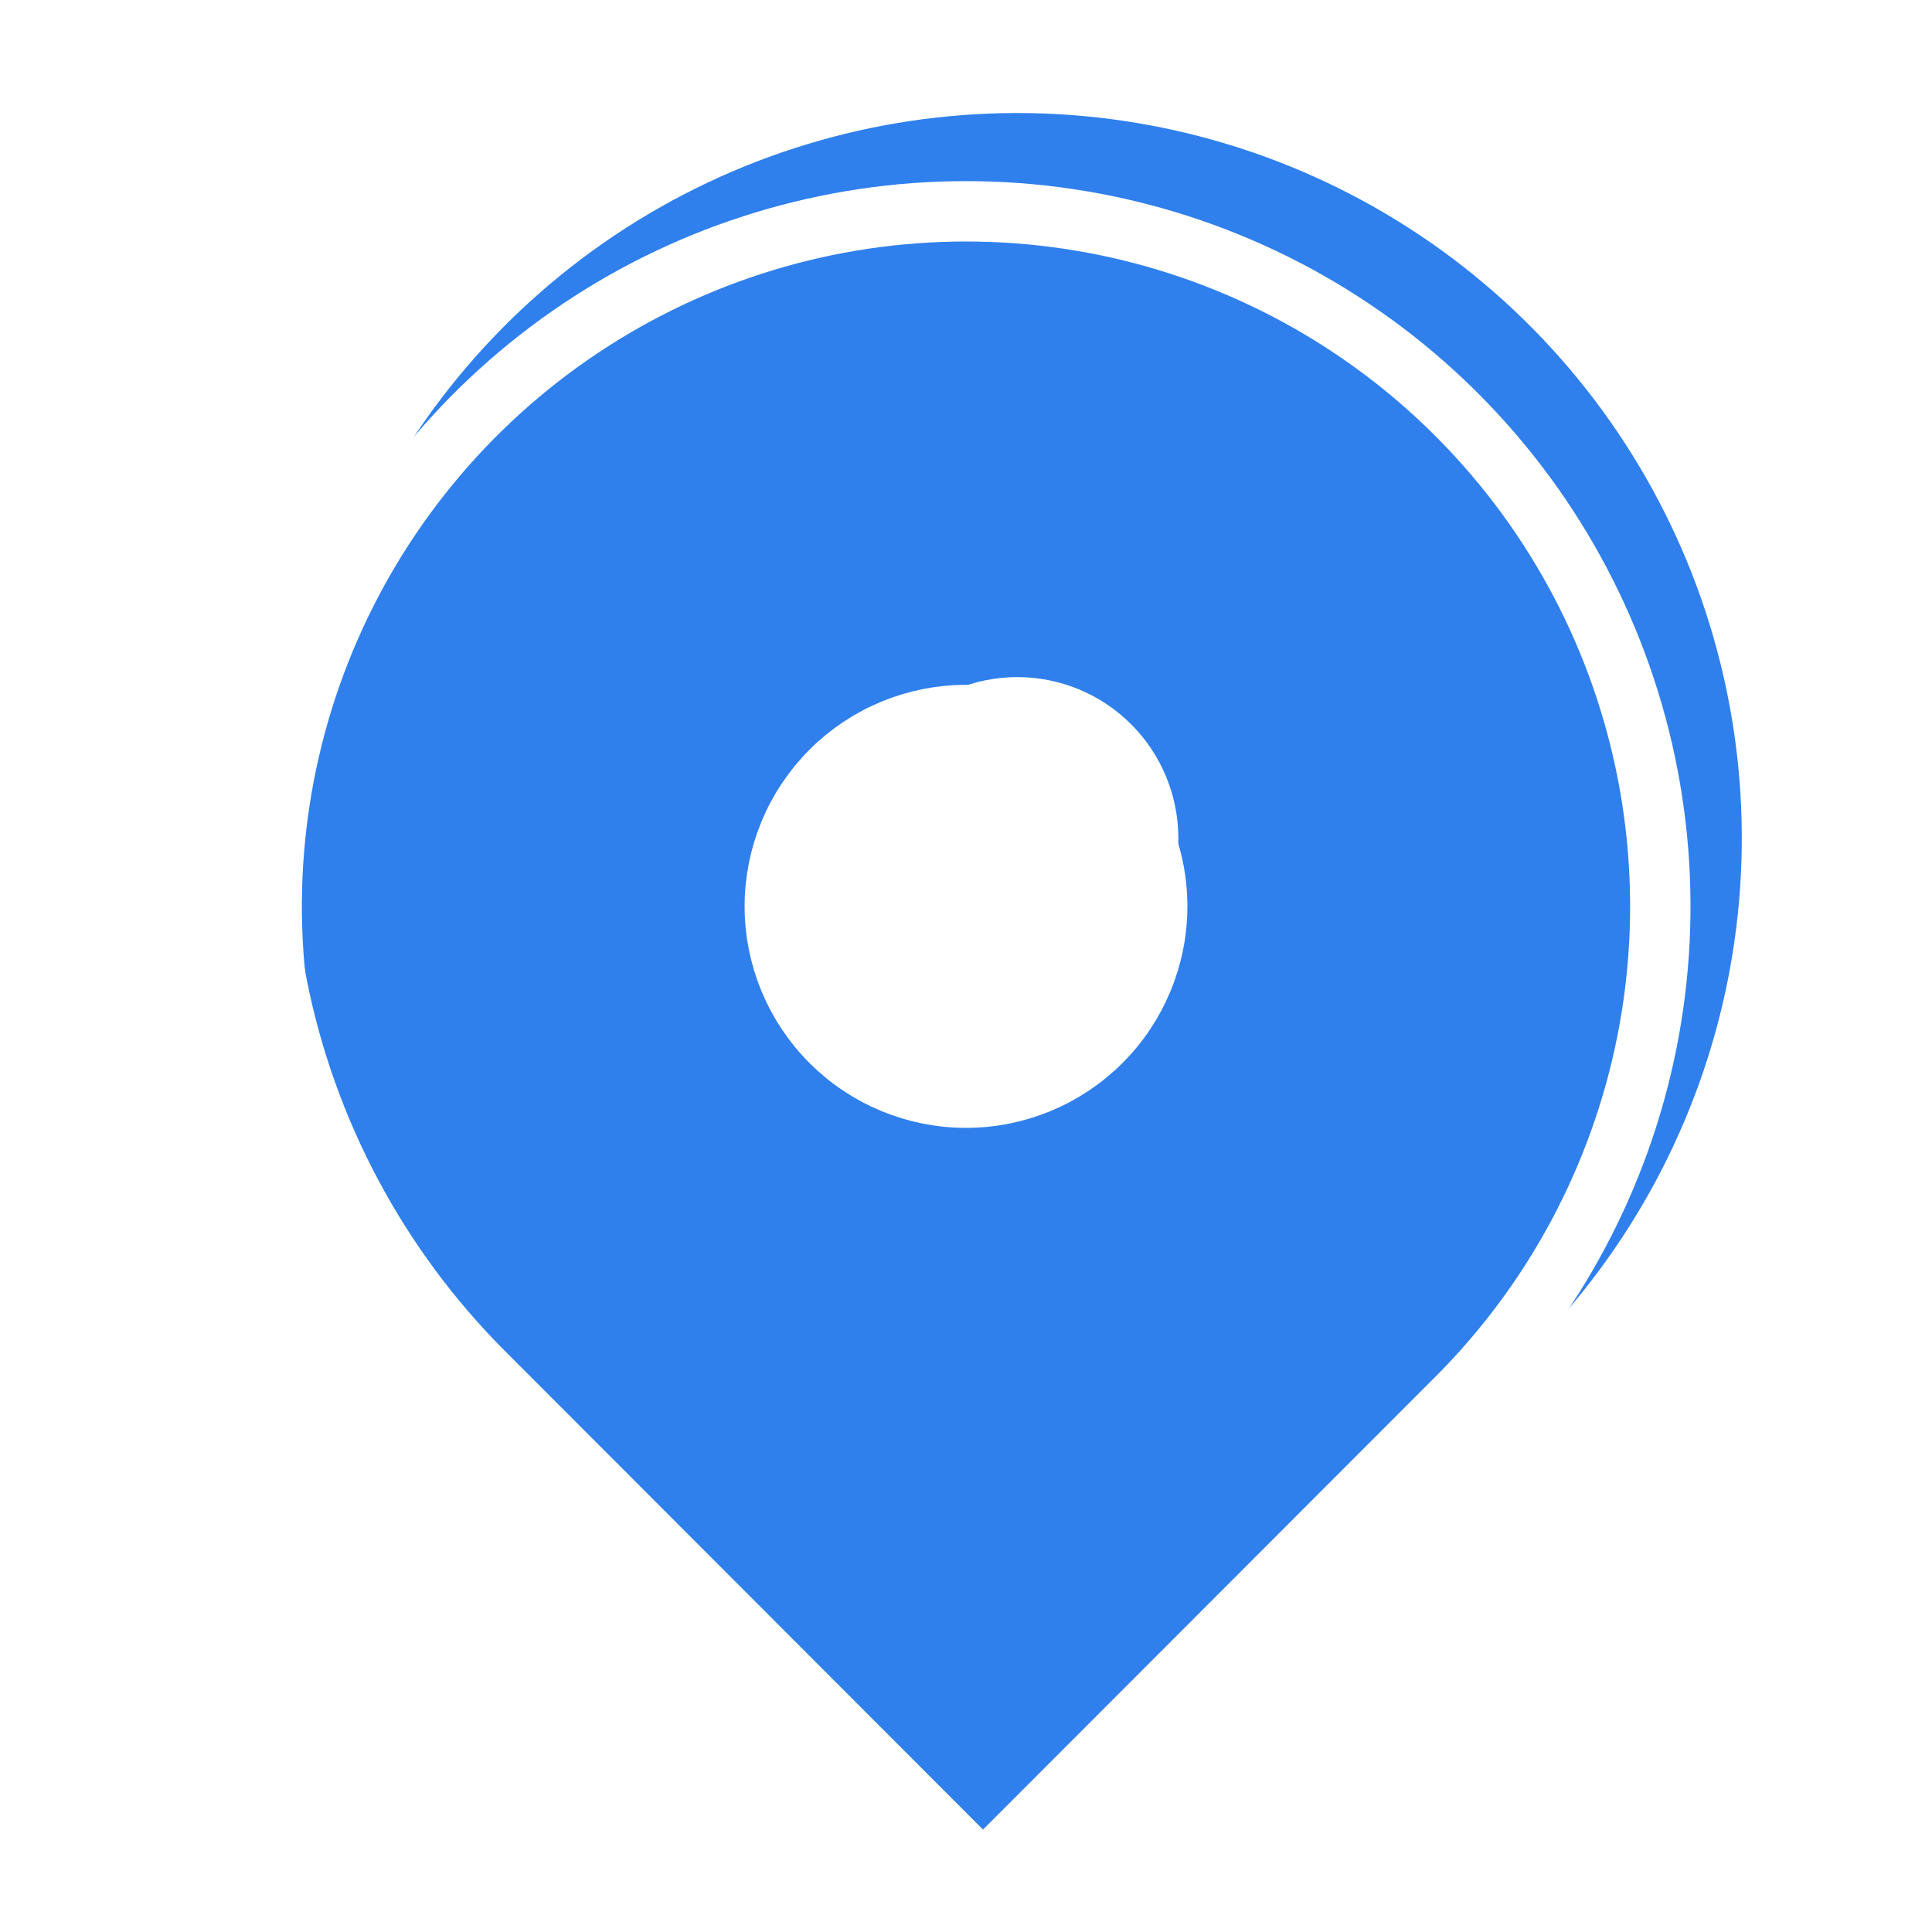
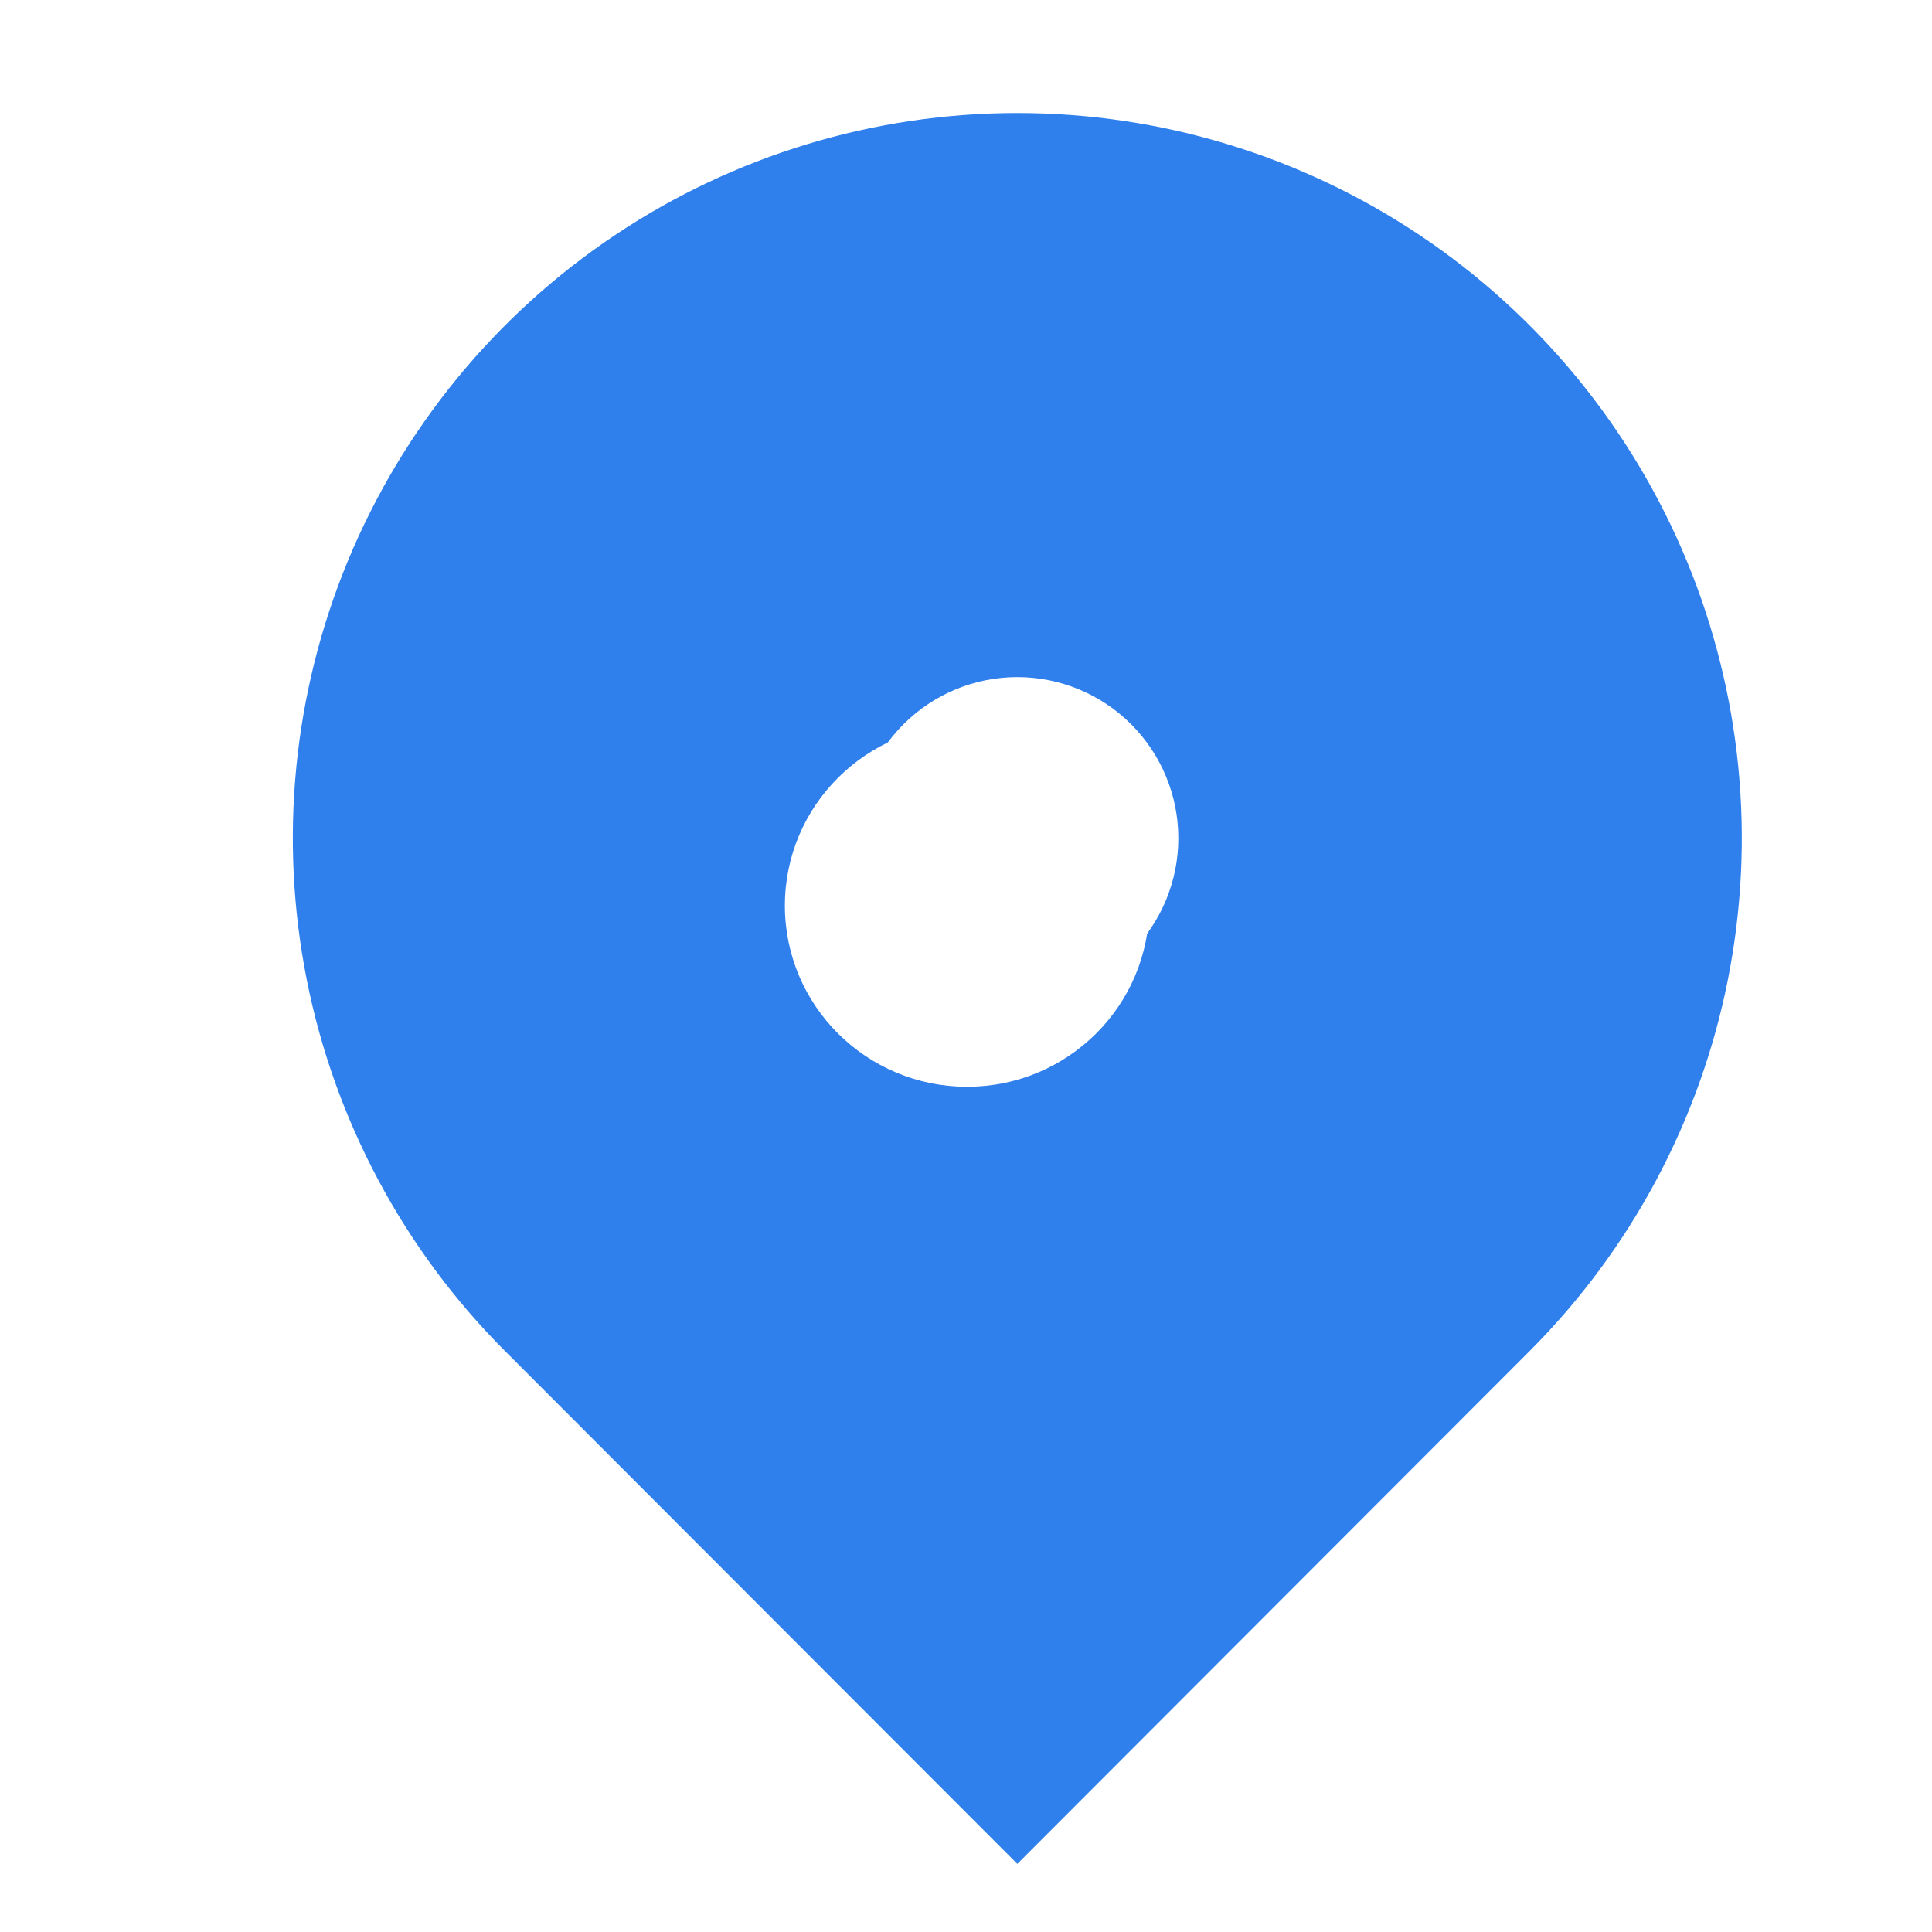
<svg xmlns="http://www.w3.org/2000/svg" width="32" height="32" viewBox="0 0 32 32" fill="none">
  <g filter="url(#filter0_i_25_76)">
    <path d="M24.485 23.506L16 32L7.515 23.506C5.836 21.826 4.694 19.686 4.231 17.356C3.768 15.025 4.005 12.61 4.913 10.415C5.822 8.22 7.36 6.344 9.333 5.024C11.307 3.704 13.627 3 16 3C18.373 3 20.693 3.704 22.667 5.024C24.64 6.344 26.178 8.22 27.087 10.415C27.995 12.61 28.232 15.025 27.769 17.356C27.306 19.686 26.163 21.826 24.485 23.506ZM16 17.681C16.707 17.681 17.386 17.4 17.886 16.9C18.386 16.399 18.667 15.72 18.667 15.012C18.667 14.304 18.386 13.625 17.886 13.125C17.386 12.624 16.707 12.343 16 12.343C15.293 12.343 14.614 12.624 14.114 13.125C13.614 13.625 13.333 14.304 13.333 15.012C13.333 15.72 13.614 16.399 14.114 16.9C14.614 17.4 15.293 17.681 16 17.681Z" fill="#2F80ED" />
  </g>
-   <path d="M24.132 23.153L16 31.293L7.868 23.153C6.26 21.543 5.165 19.491 4.721 17.258C4.277 15.025 4.505 12.71 5.375 10.607C6.246 8.503 7.72 6.705 9.611 5.44C11.502 4.175 13.726 3.5 16 3.5C18.274 3.5 20.498 4.175 22.389 5.44C24.28 6.705 25.754 8.503 26.625 10.607C27.495 12.71 27.723 15.025 27.279 17.258C26.835 19.491 25.74 21.543 24.132 23.153ZM16 18.181C16.84 18.181 17.645 17.847 18.239 17.253C18.833 16.659 19.167 15.852 19.167 15.012C19.167 14.172 18.833 13.366 18.239 12.771C17.645 12.177 16.84 11.843 16 11.843C15.16 11.843 14.354 12.177 13.761 12.771C13.167 13.366 12.833 14.172 12.833 15.012C12.833 15.852 13.167 16.659 13.761 17.253C14.354 17.847 15.16 18.181 16 18.181Z" stroke="white" />
  <ellipse cx="16.018" cy="15" rx="3.018" ry="3" fill="white" />
  <defs>
    <filter id="filter0_i_25_76" x="4" y="1.872" width="24.85" height="30.128" filterUnits="userSpaceOnUse" color-interpolation-filters="sRGB">
      <feFlood flood-opacity="0" result="BackgroundImageFix" />
      <feBlend mode="normal" in="SourceGraphic" in2="BackgroundImageFix" result="shape" />
      <feColorMatrix in="SourceAlpha" type="matrix" values="0 0 0 0 0 0 0 0 0 0 0 0 0 0 0 0 0 0 127 0" result="hardAlpha" />
      <feOffset dx="0.85" dy="-1.128" />
      <feGaussianBlur stdDeviation="0.706" />
      <feComposite in2="hardAlpha" operator="arithmetic" k2="-1" k3="1" />
      <feColorMatrix type="matrix" values="0 0 0 0 0.101 0 0 0 0 0.276 0 0 0 0 0.511 0 0 0 1 0" />
      <feBlend mode="normal" in2="shape" result="effect1_innerShadow_25_76" />
    </filter>
  </defs>
</svg>